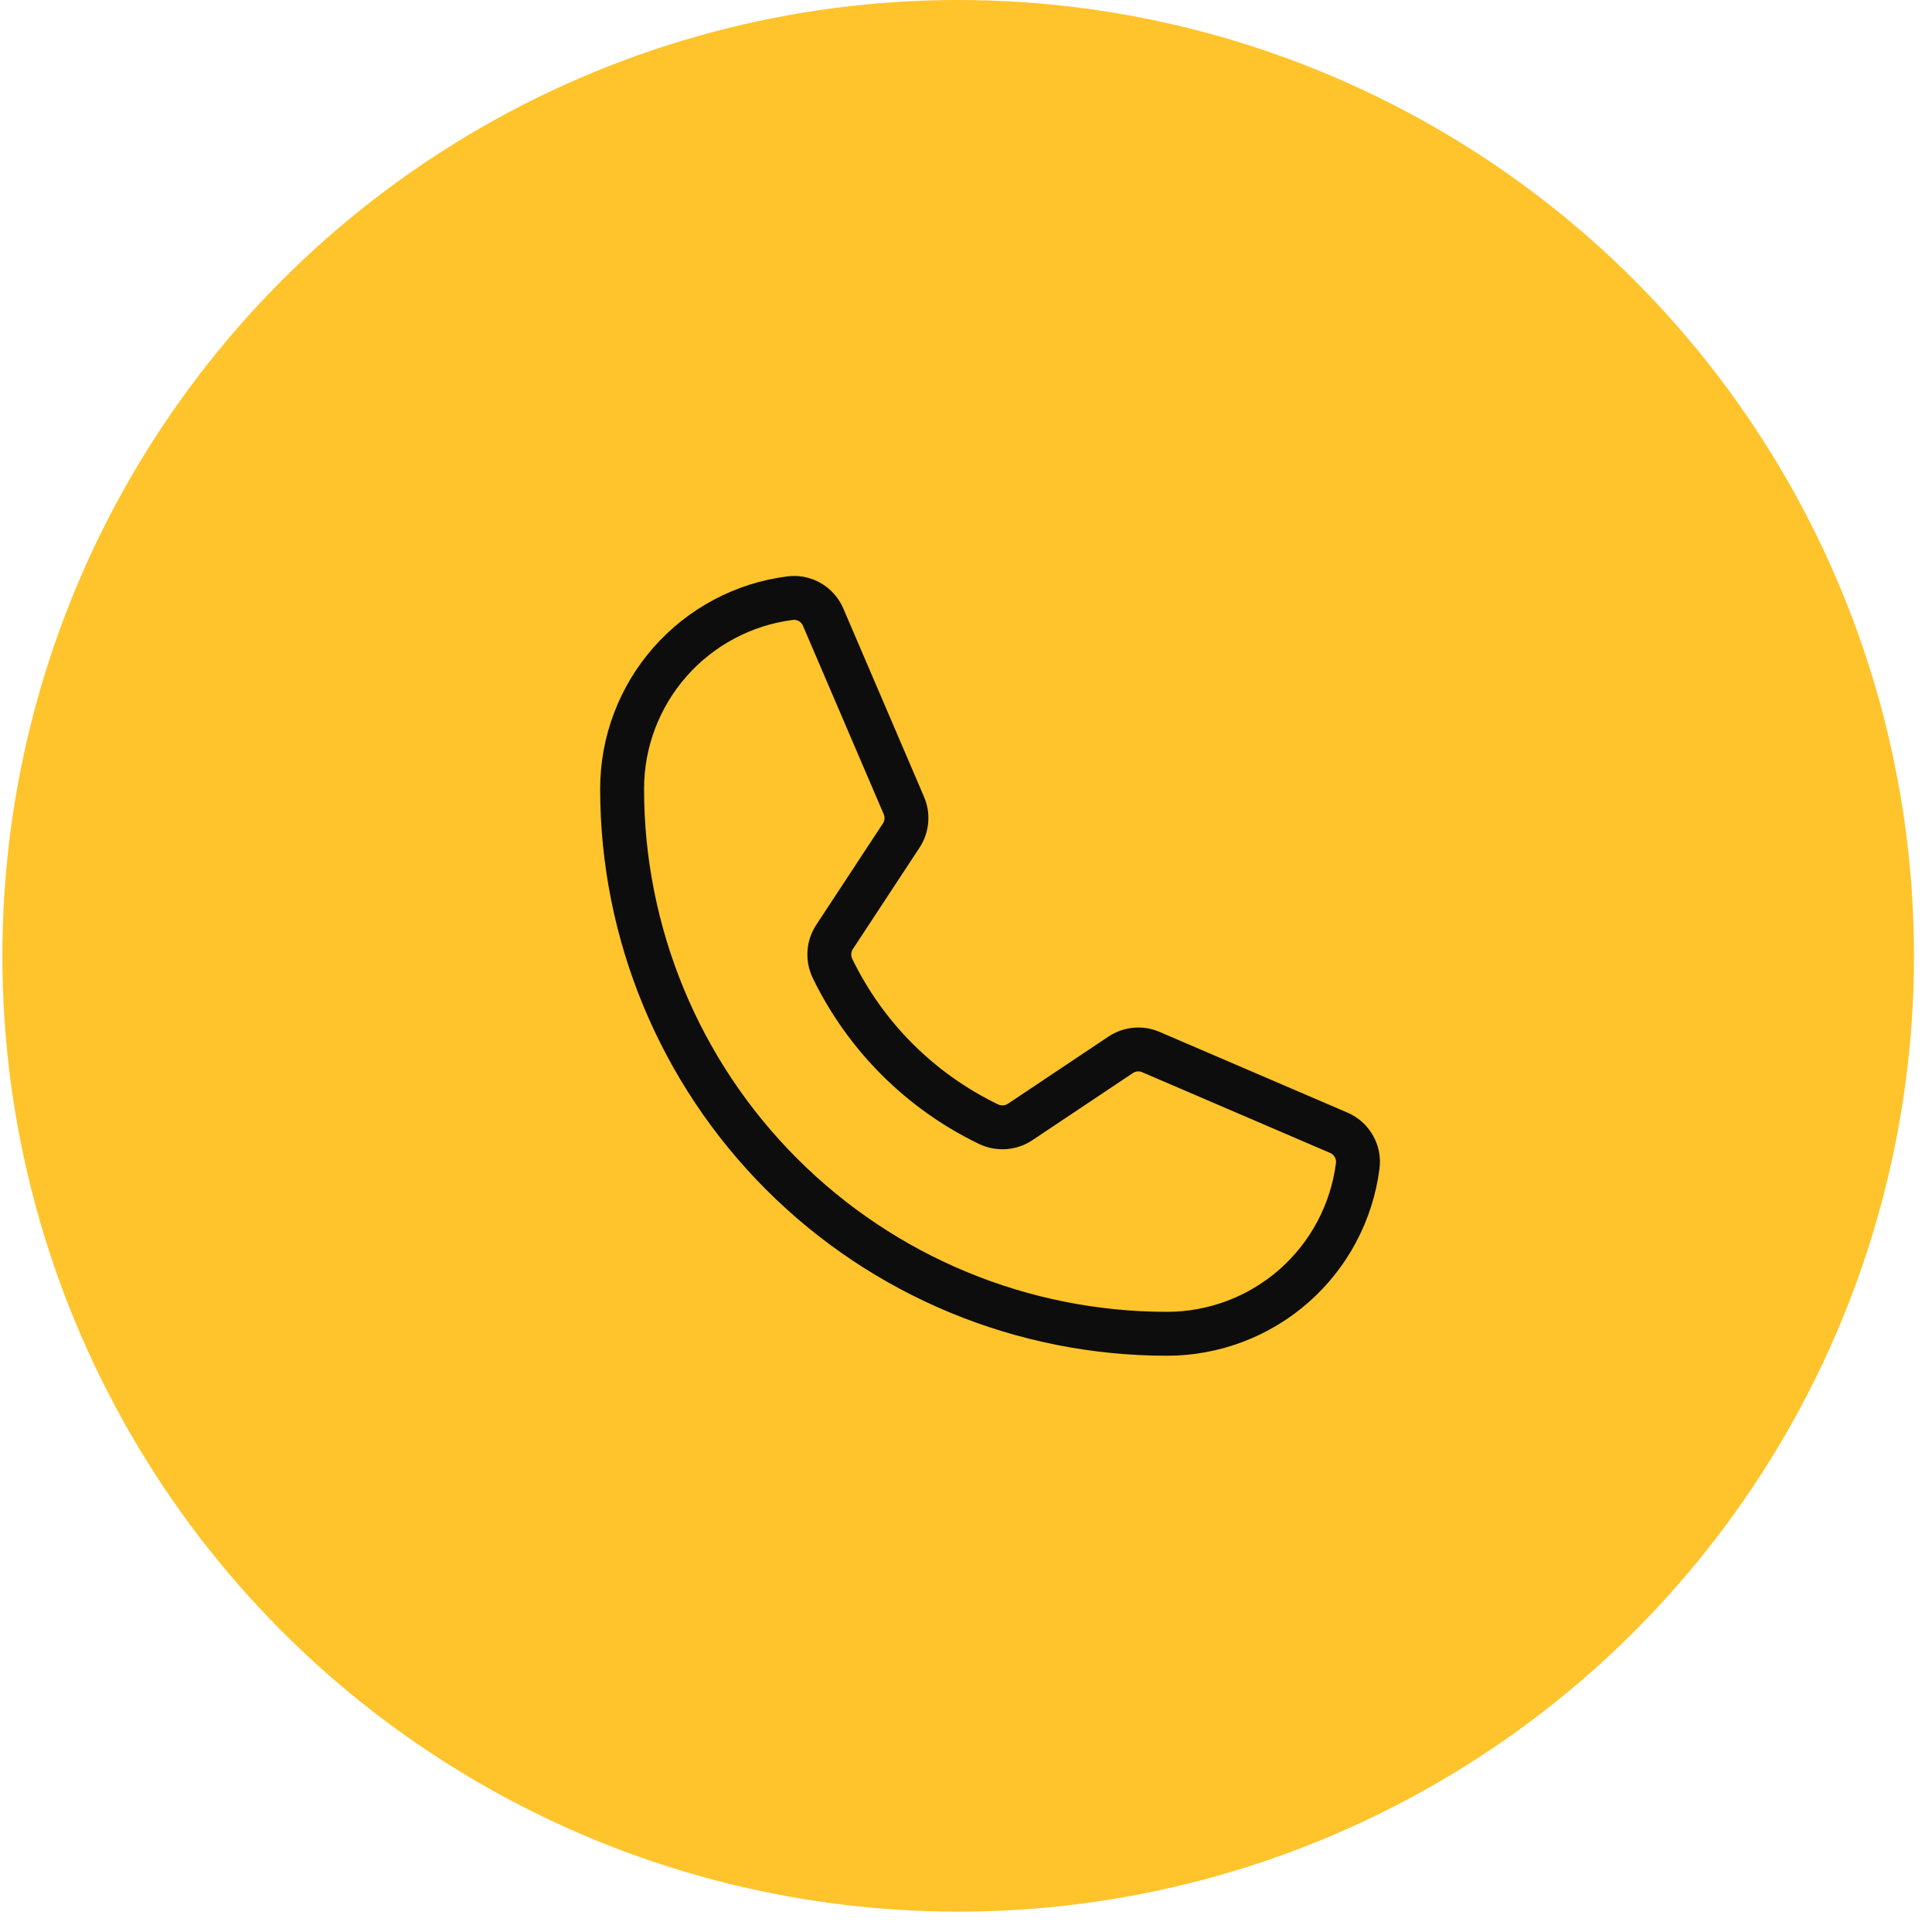
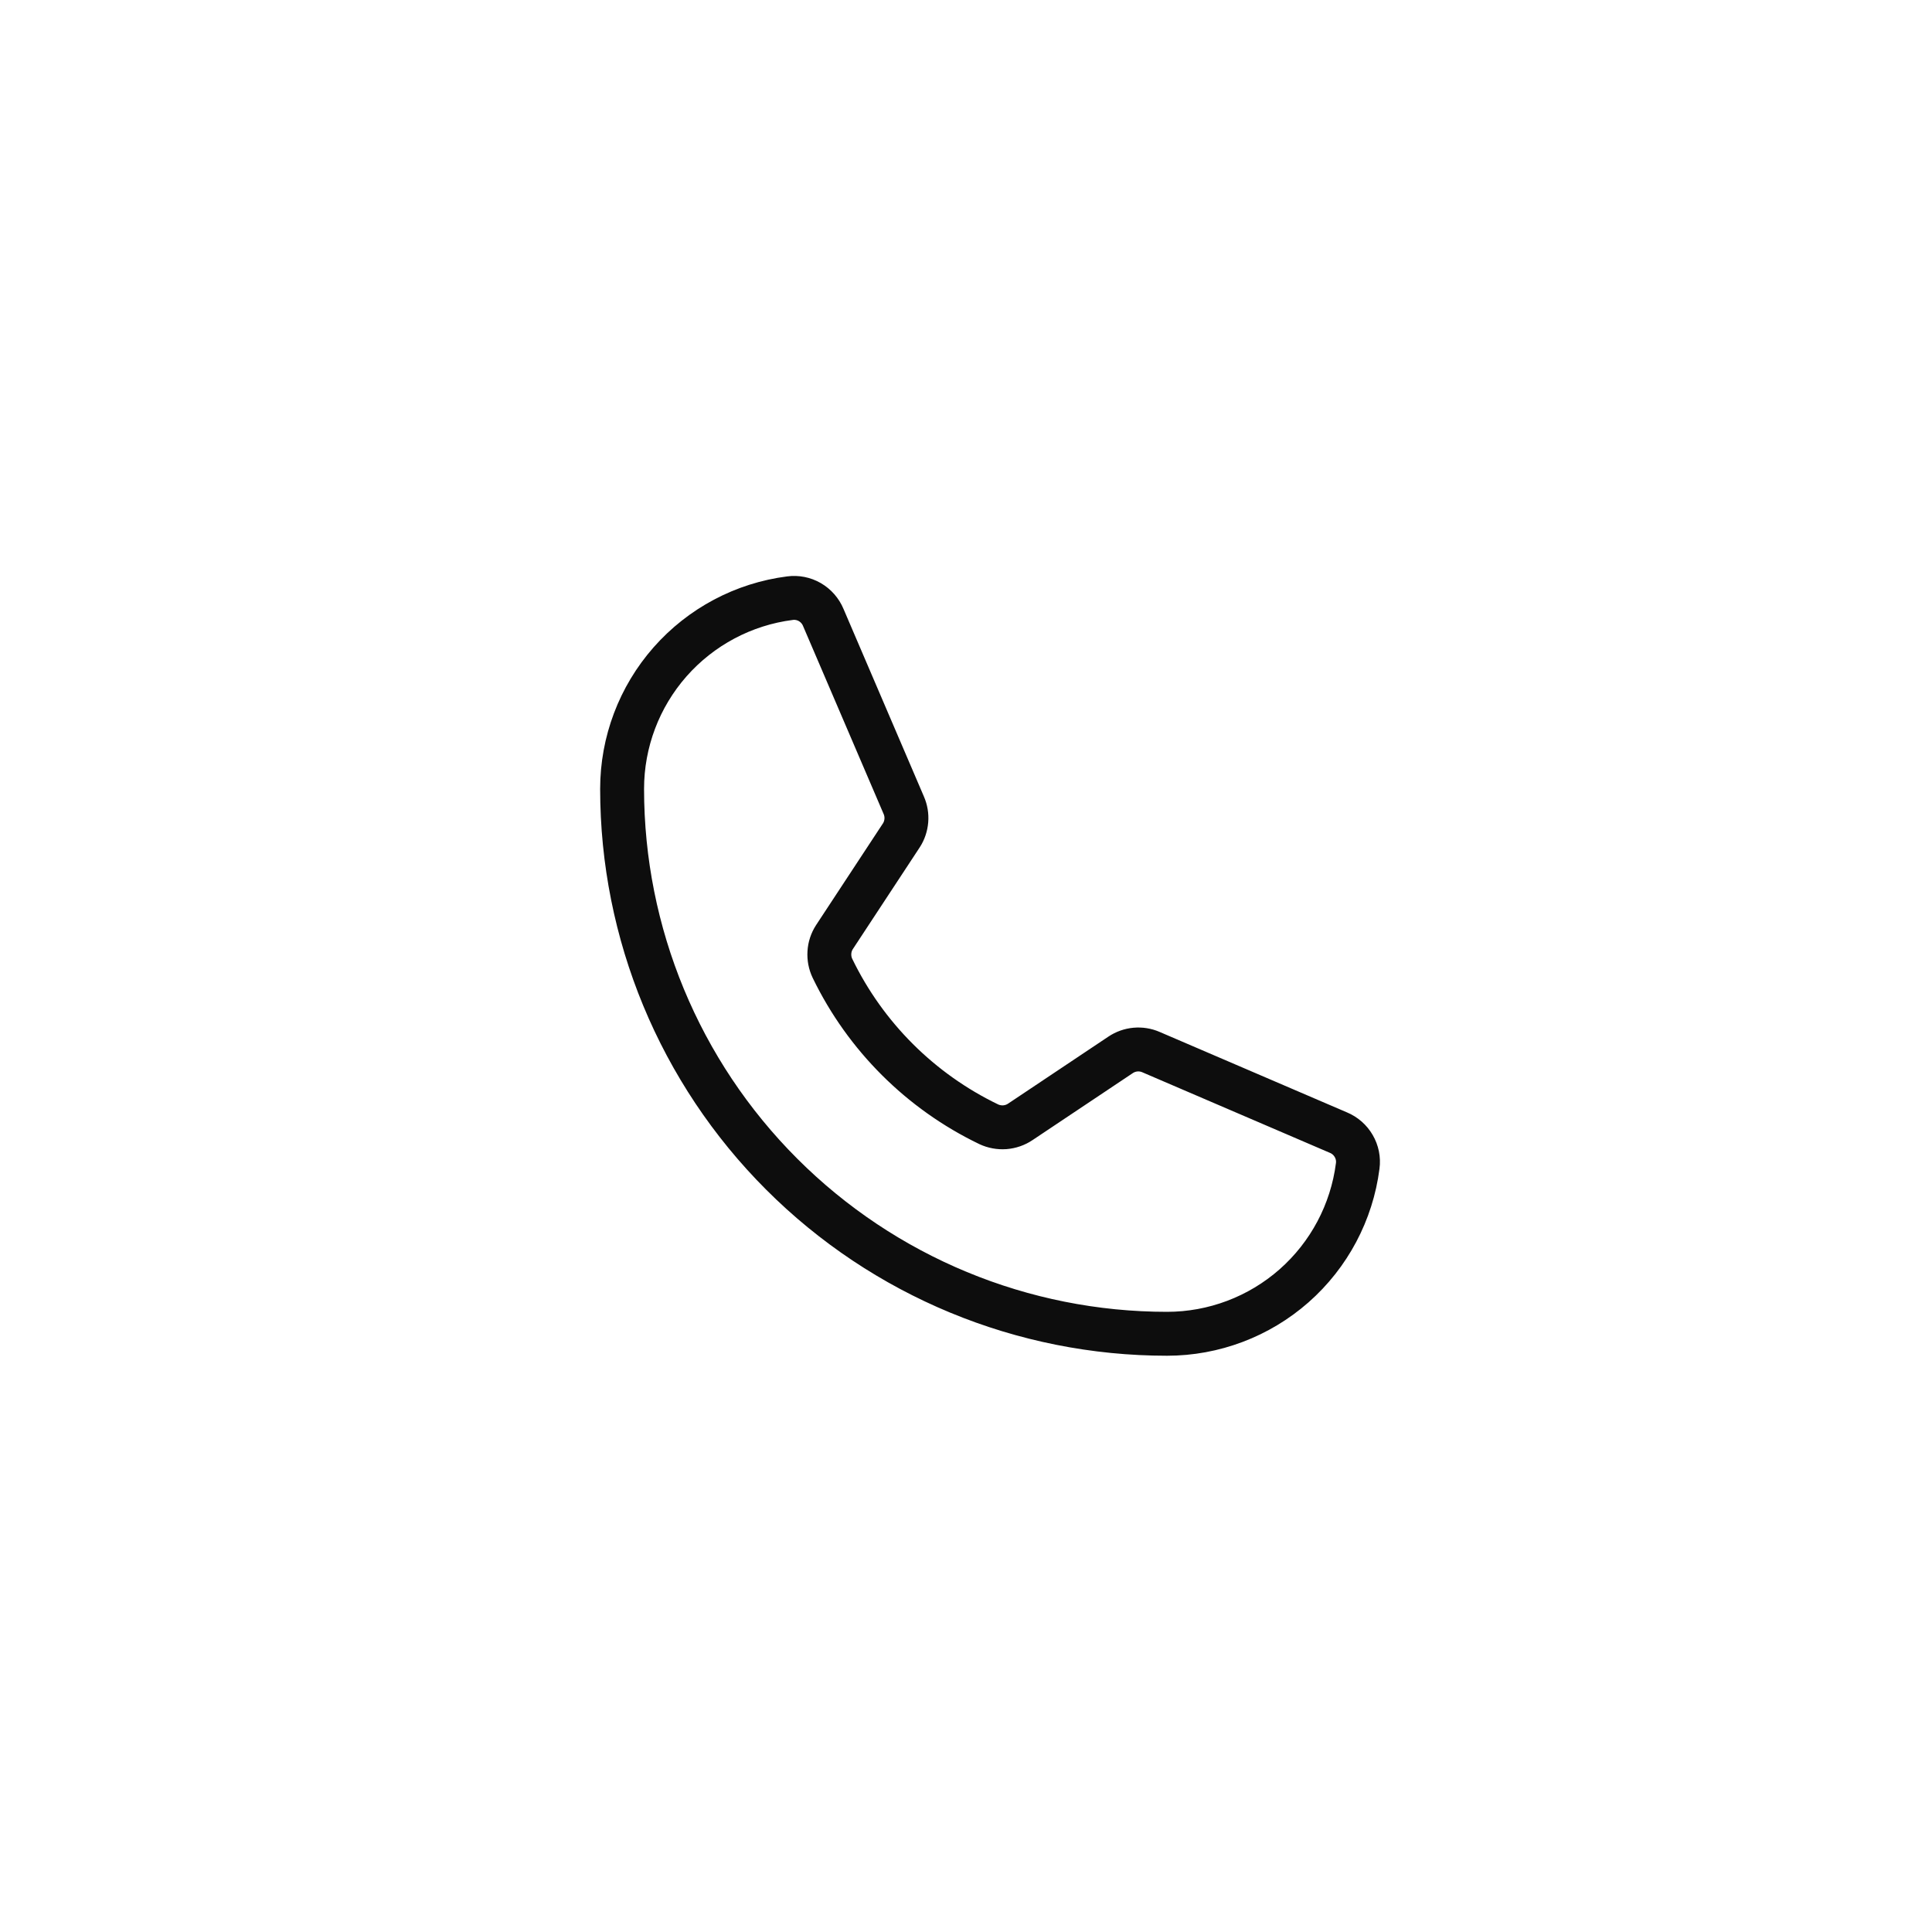
<svg xmlns="http://www.w3.org/2000/svg" width="44" height="44" viewBox="0 0 44 44" fill="none">
-   <circle cx="21.822" cy="21.768" r="21.768" fill="#FFC42B" />
  <path d="M18.959 22.054C19.71 23.605 20.964 24.856 22.517 25.604C22.632 25.658 22.759 25.681 22.885 25.672C23.011 25.662 23.133 25.62 23.238 25.549L25.519 24.025C25.62 23.957 25.737 23.915 25.858 23.904C25.979 23.893 26.101 23.912 26.213 23.961L30.483 25.795C30.629 25.856 30.751 25.963 30.83 26.1C30.91 26.237 30.942 26.396 30.921 26.553C30.786 27.609 30.27 28.58 29.471 29.284C28.672 29.987 27.643 30.376 26.578 30.376C23.287 30.376 20.13 29.069 17.803 26.741C15.475 24.414 14.168 21.257 14.168 17.966C14.168 16.901 14.556 15.873 15.26 15.073C15.964 14.274 16.935 13.758 17.991 13.623C18.148 13.602 18.307 13.634 18.444 13.713C18.581 13.793 18.688 13.915 18.749 14.061L20.583 18.34C20.631 18.45 20.651 18.57 20.641 18.689C20.631 18.808 20.593 18.924 20.528 19.024L19.004 21.342C18.936 21.447 18.896 21.568 18.889 21.692C18.881 21.817 18.905 21.941 18.959 22.054V22.054Z" stroke="#0D0D0D" stroke-linecap="round" stroke-linejoin="round" />
</svg>